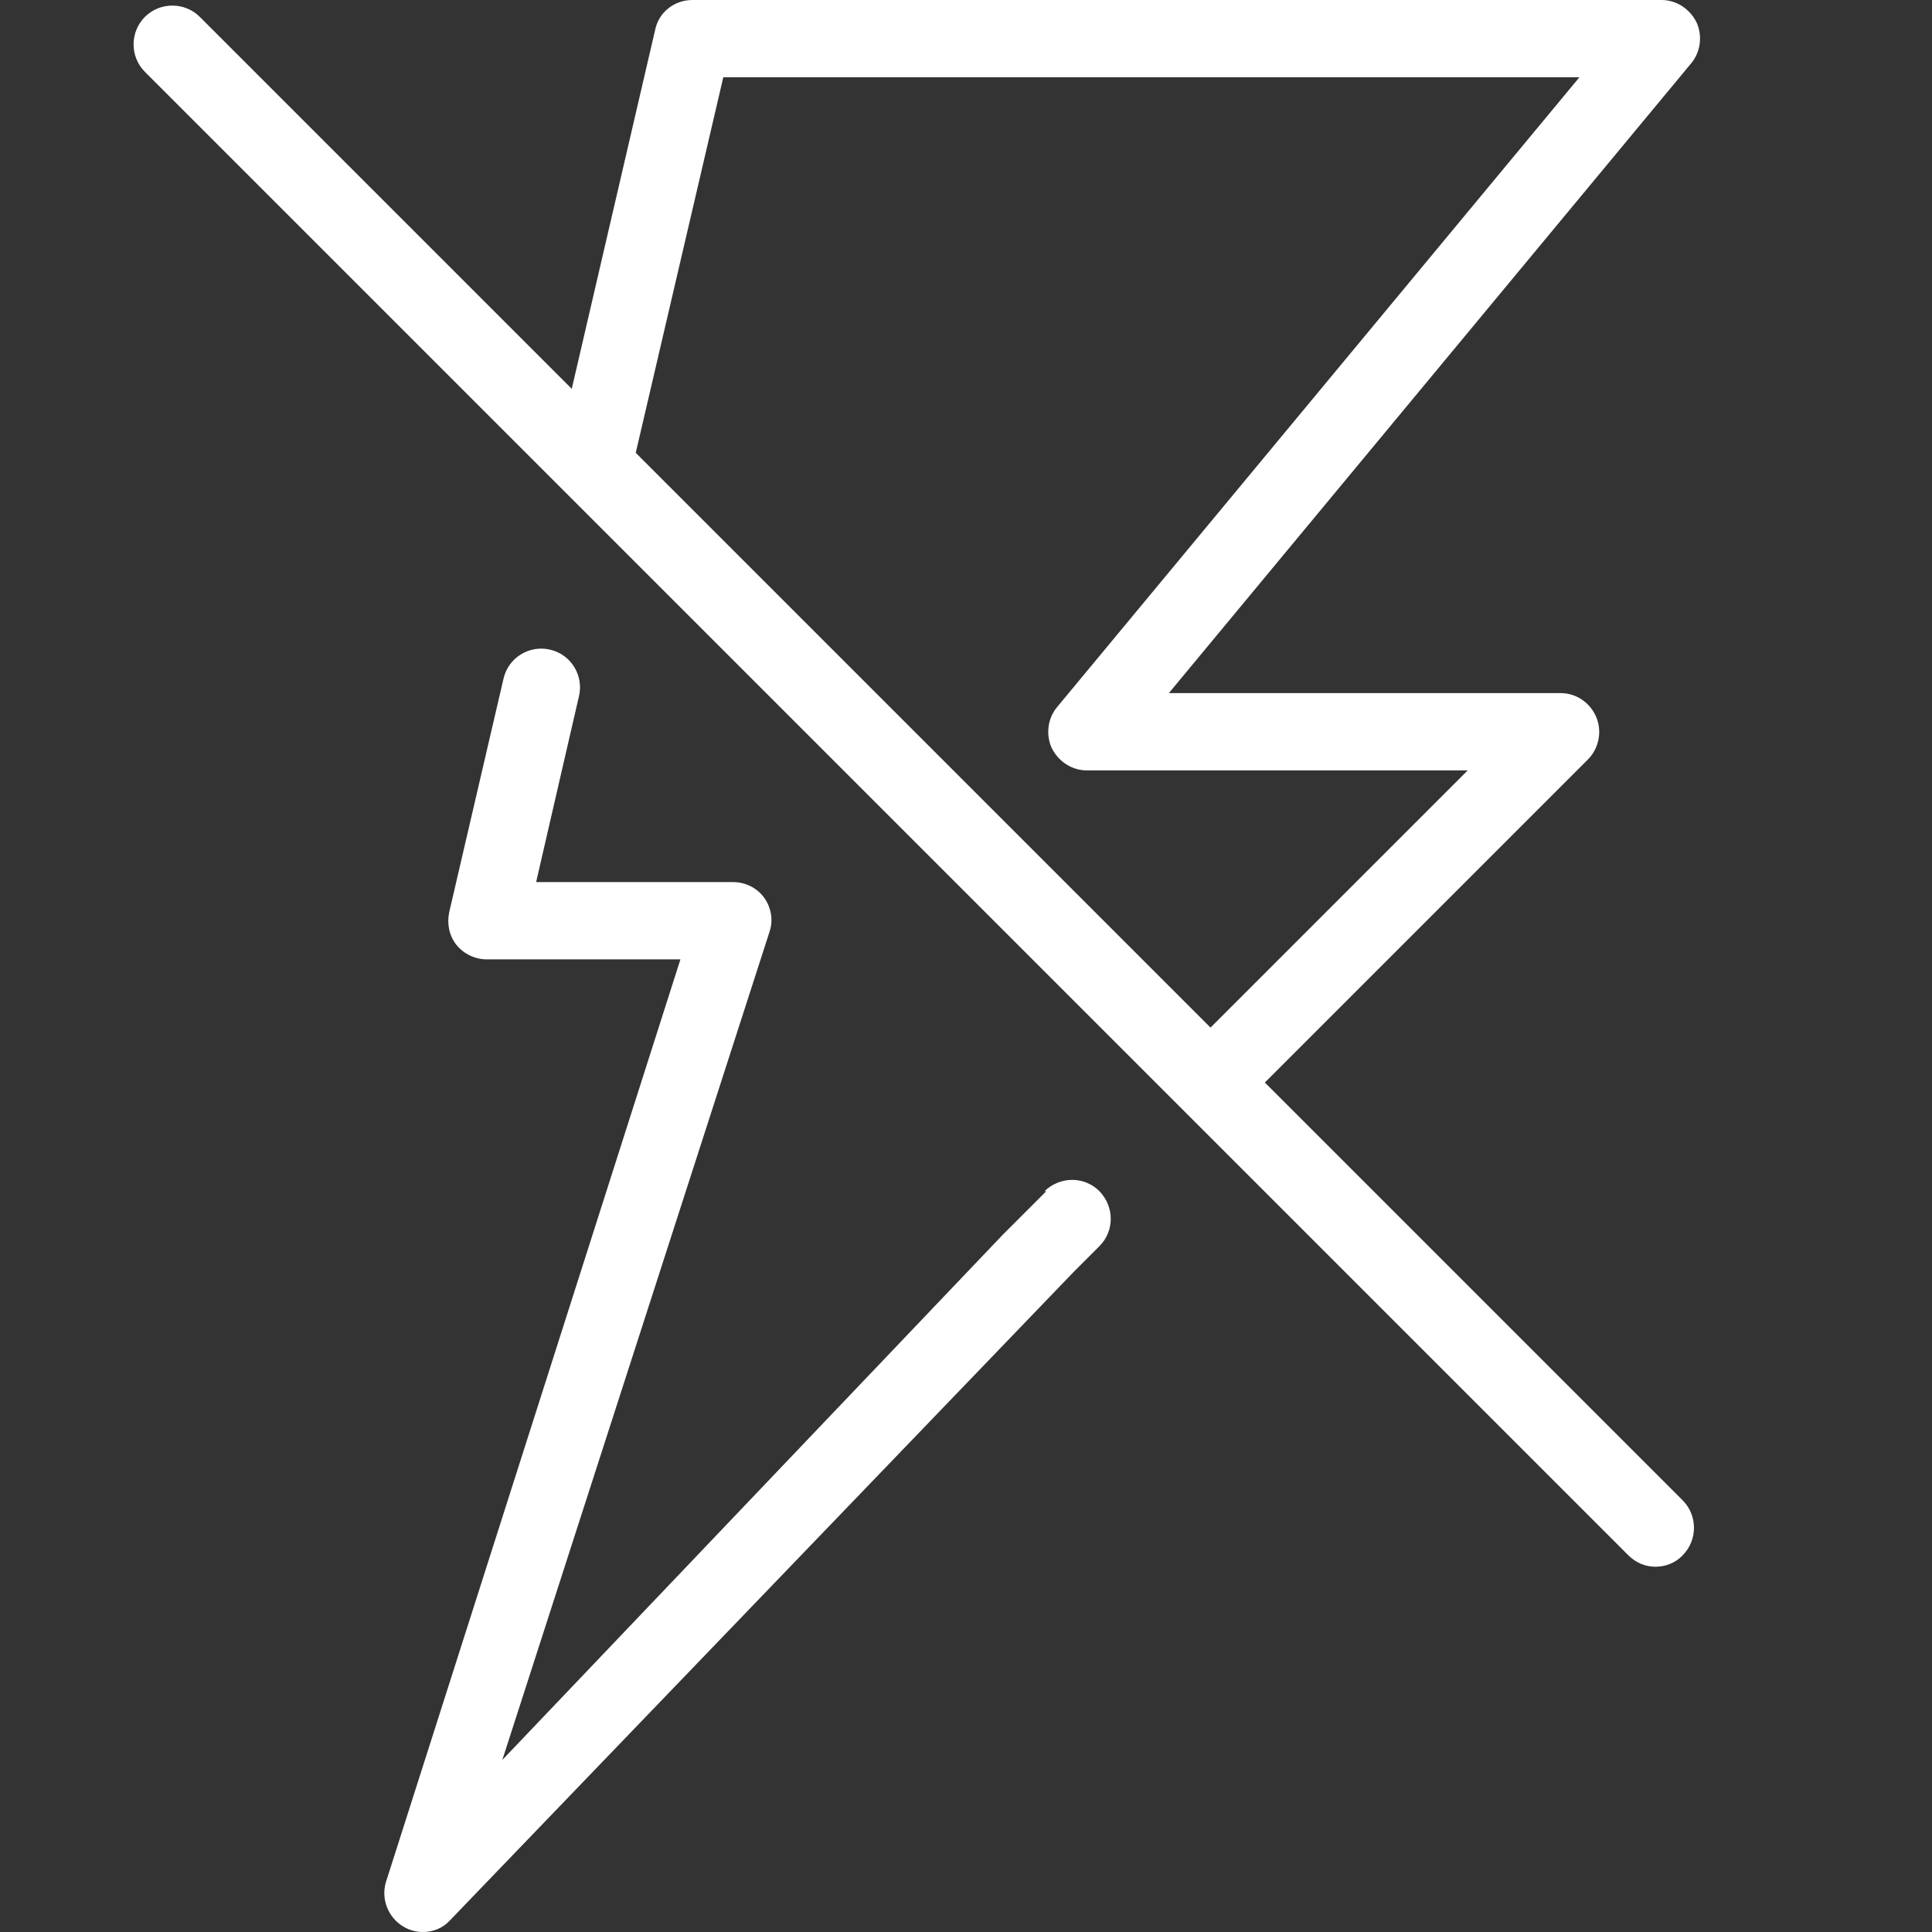
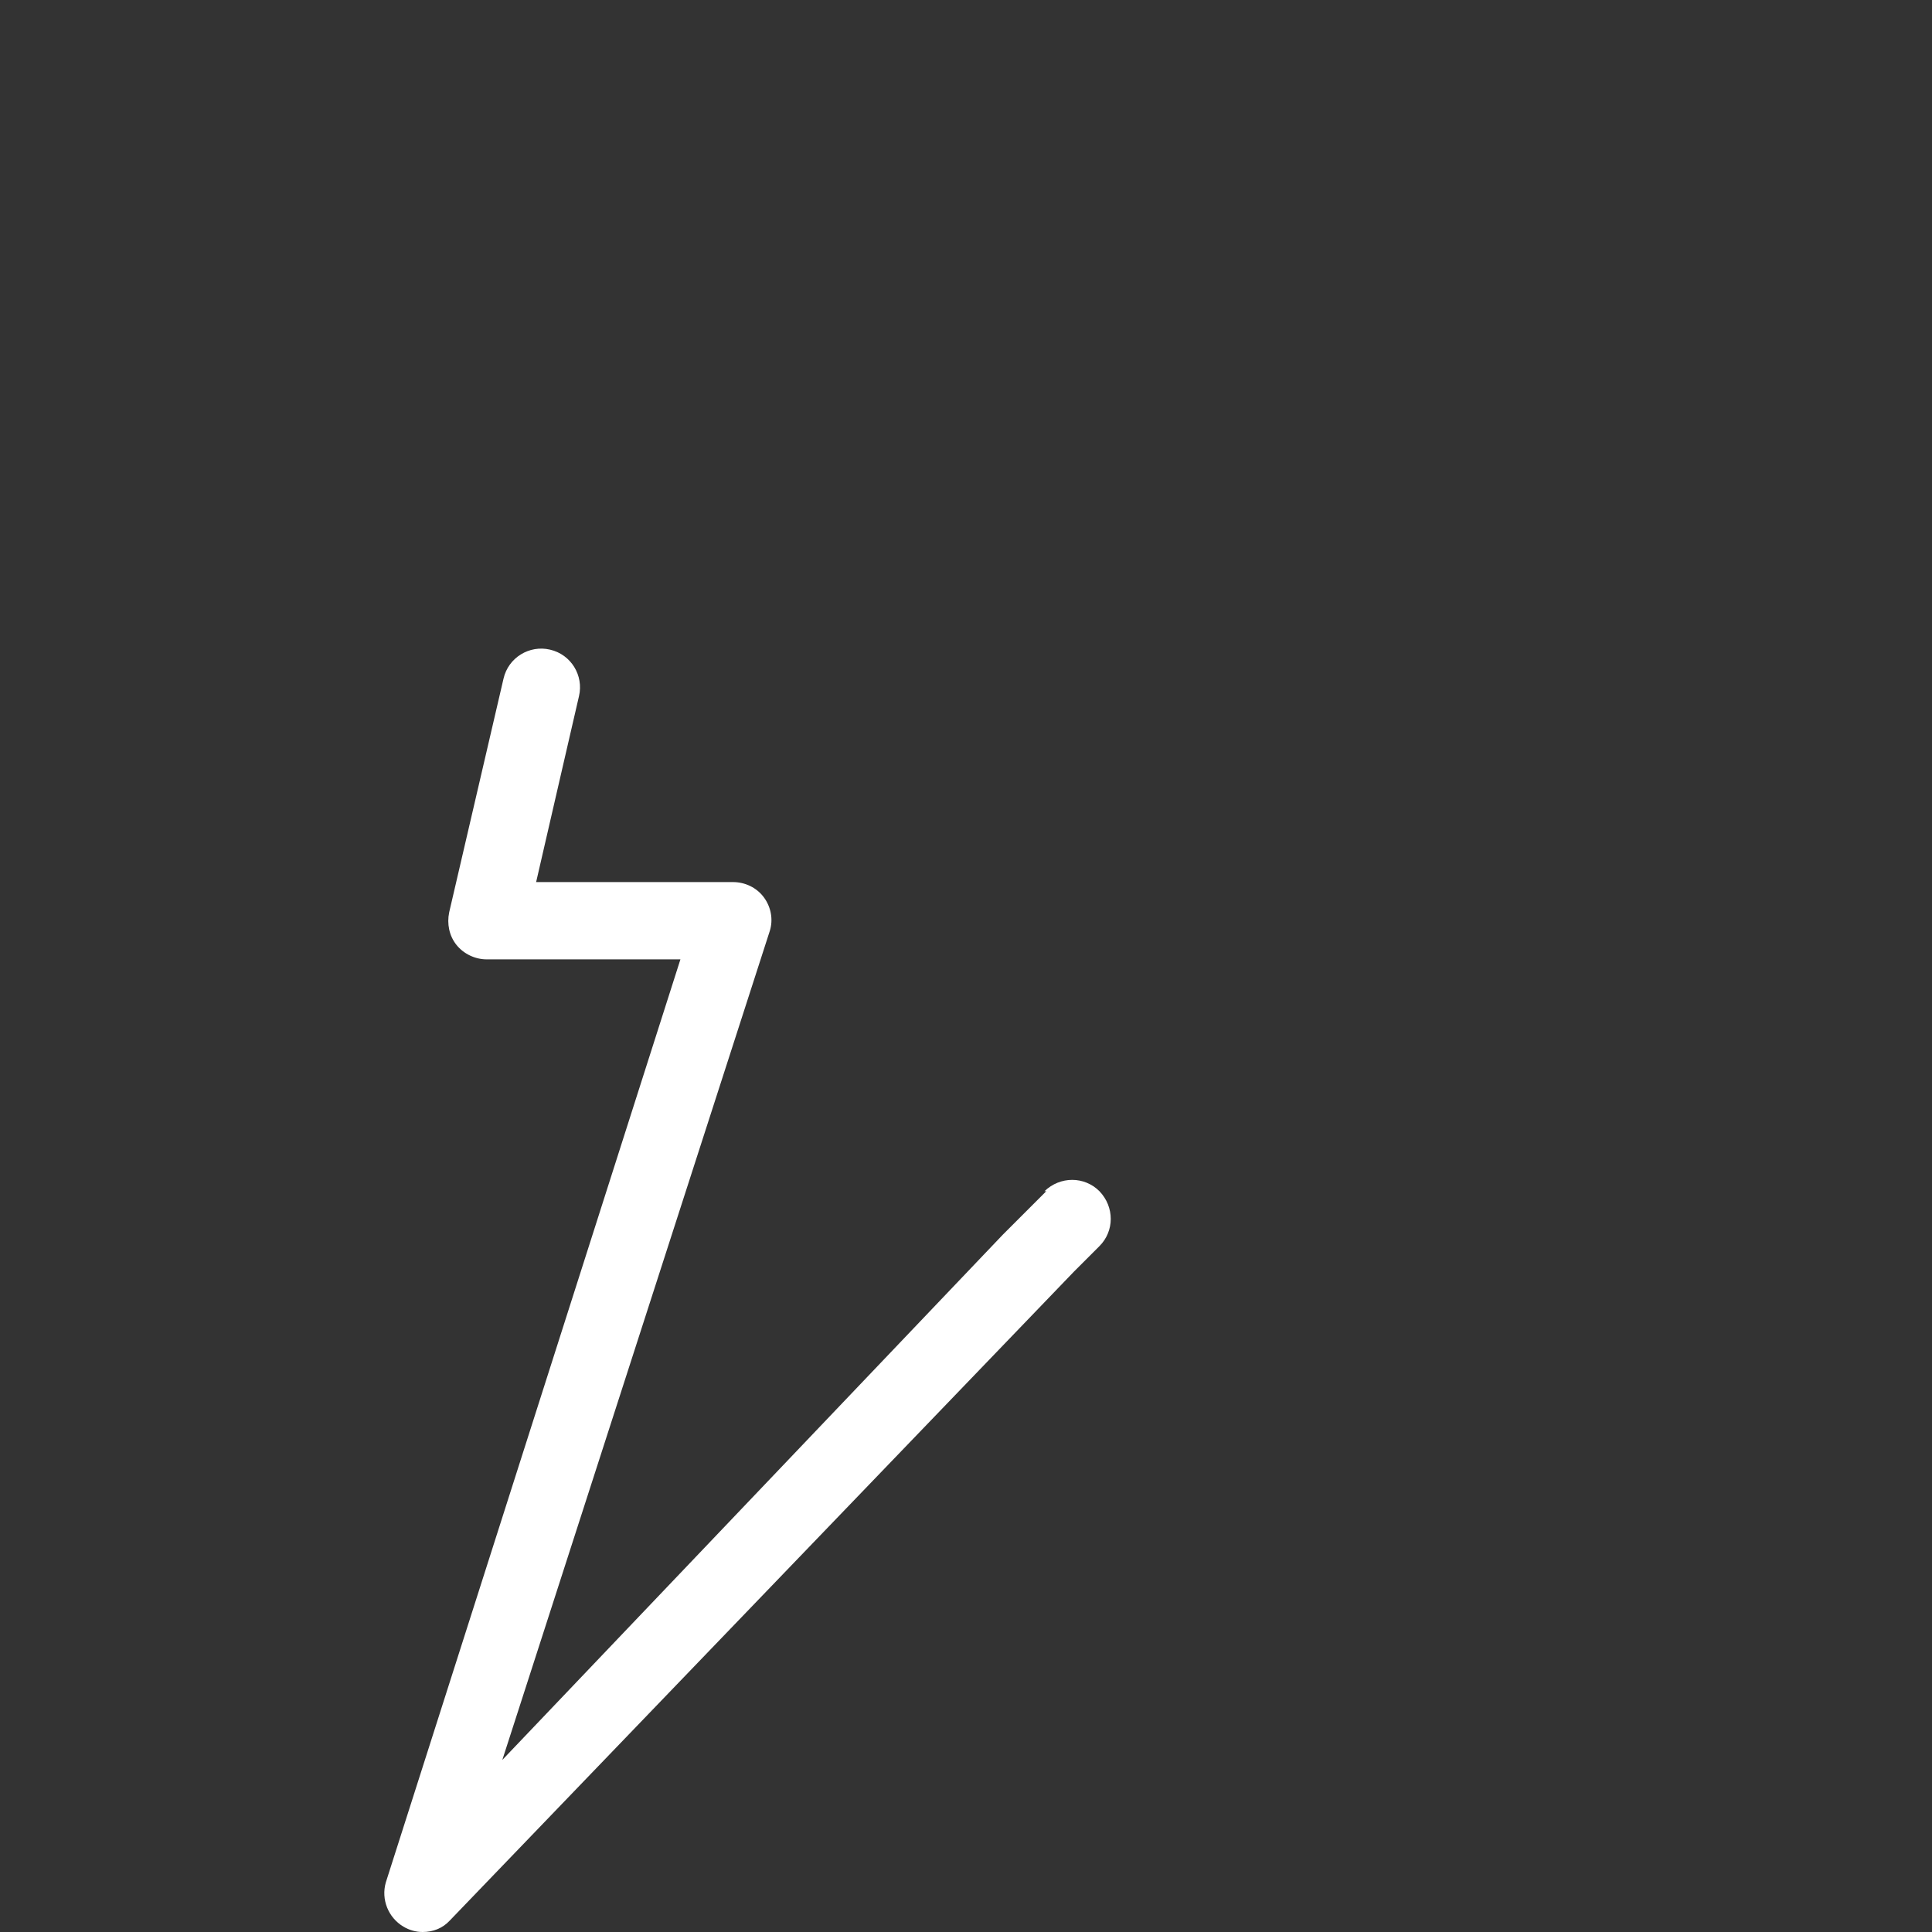
<svg xmlns="http://www.w3.org/2000/svg" id="Ikoner" viewBox="0 0 32 32">
  <rect x="0" y="0" width="32" height="32" fill="#333333" stroke="none" />
  <defs>
    <style>.cls-1{fill:#fff;stroke-width:0px;}</style>
  </defs>
-   <path class="cls-1" d="m20.95,17.93l5.35-5.35c.18-.18.24-.46.14-.7-.1-.24-.33-.4-.59-.4h-6.49L28.01,1.05c.16-.19.19-.46.09-.68-.11-.22-.33-.37-.58-.37H11.47c-.3,0-.56.2-.62.5l-1.38,5.94L3.31.28C3.06.03,2.65.03,2.4.28s-.25.66,0,.91l24.57,24.57c.13.13.29.19.45.19s.33-.06.45-.19c.25-.25.25-.66,0-.91l-6.93-6.93ZM10.53,7.5l1.45-6.22h14.18l-8.65,10.43c-.16.19-.19.46-.09.68.11.22.33.37.58.37h6.31l-4.26,4.26L10.53,7.5Z" />
  <path class="cls-1" d="m17.33,19.73l-.43.43h0s-.14.14-.14.14l-.15.15h0s-8.29,8.7-8.29,8.7l4.43-13.73c.06-.19.02-.4-.1-.56-.12-.16-.31-.25-.51-.25h-3.26l.41-1.78h0s.3-1.3.3-1.3c.08-.34-.13-.69-.48-.77-.34-.08-.69.13-.77.48l-.9,3.87h0s0,0,0,0c-.04.19,0,.39.12.54.12.15.31.24.5.24h3.21l-4.88,15.29c-.08.28.04.58.29.73.1.06.21.09.32.09.17,0,.33-.06.45-.19l10.34-10.75.42-.42c.25-.25.25-.65,0-.91-.25-.25-.65-.25-.91,0Z" />
</svg>